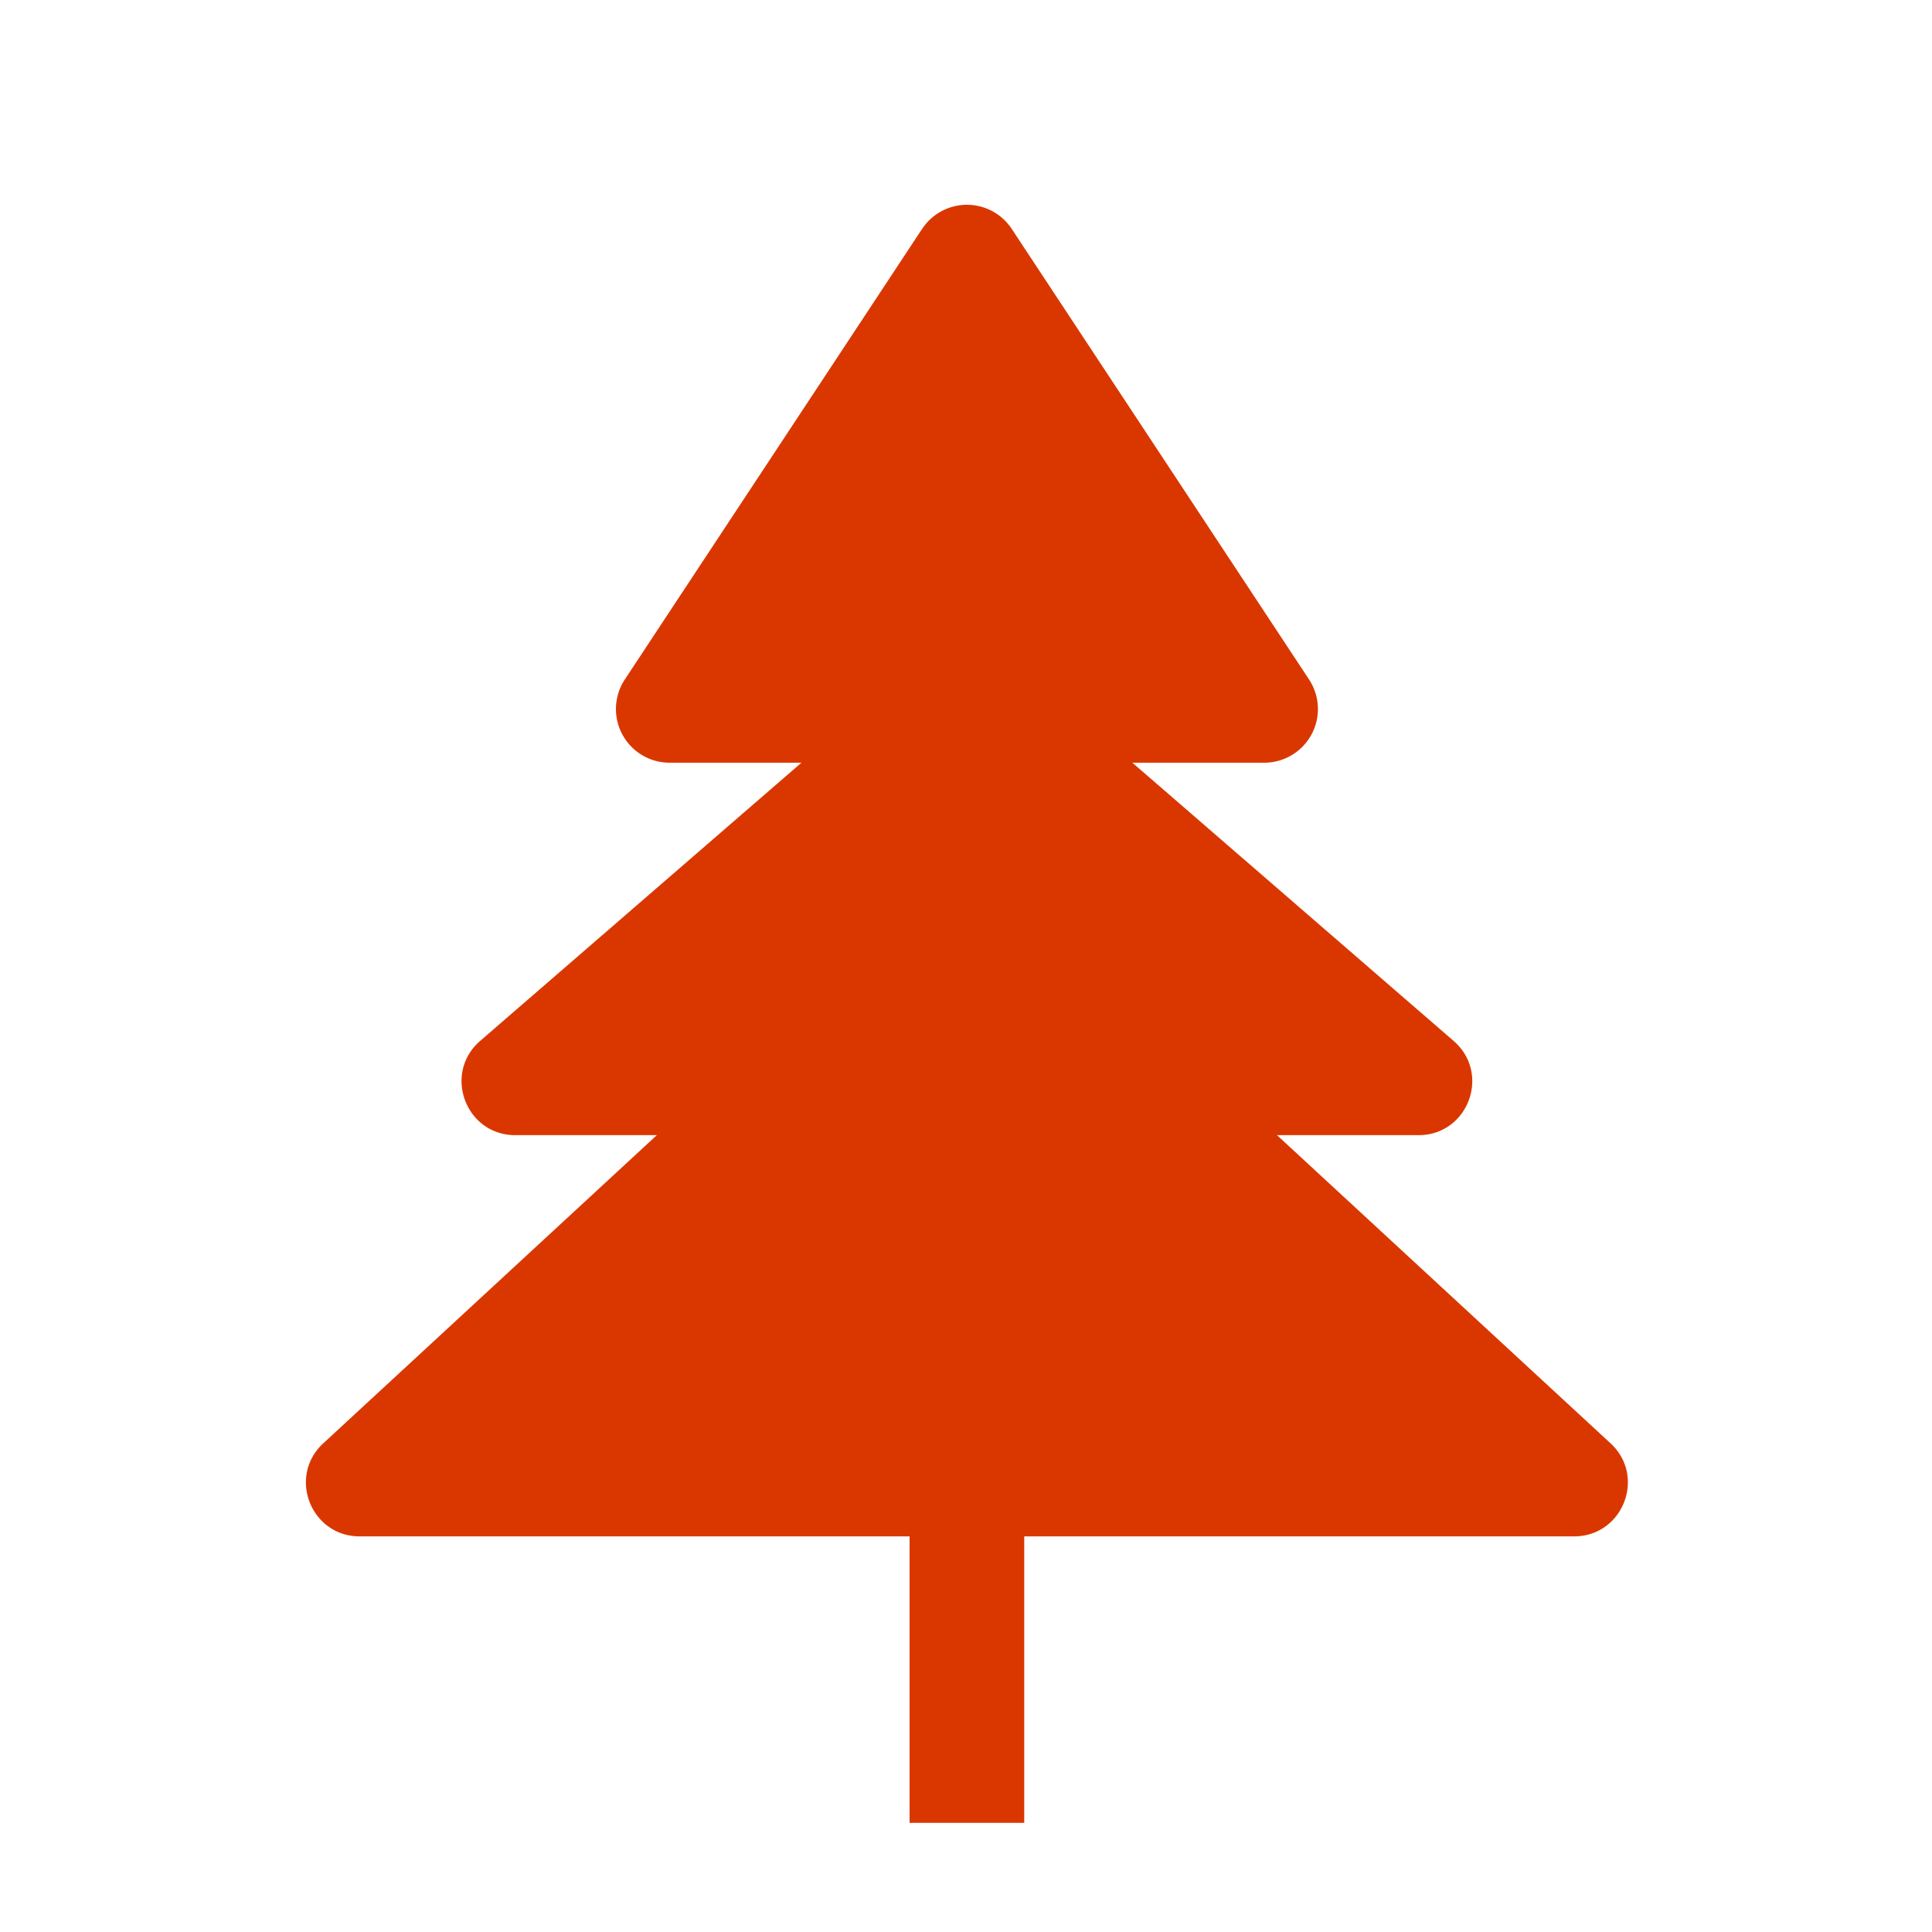
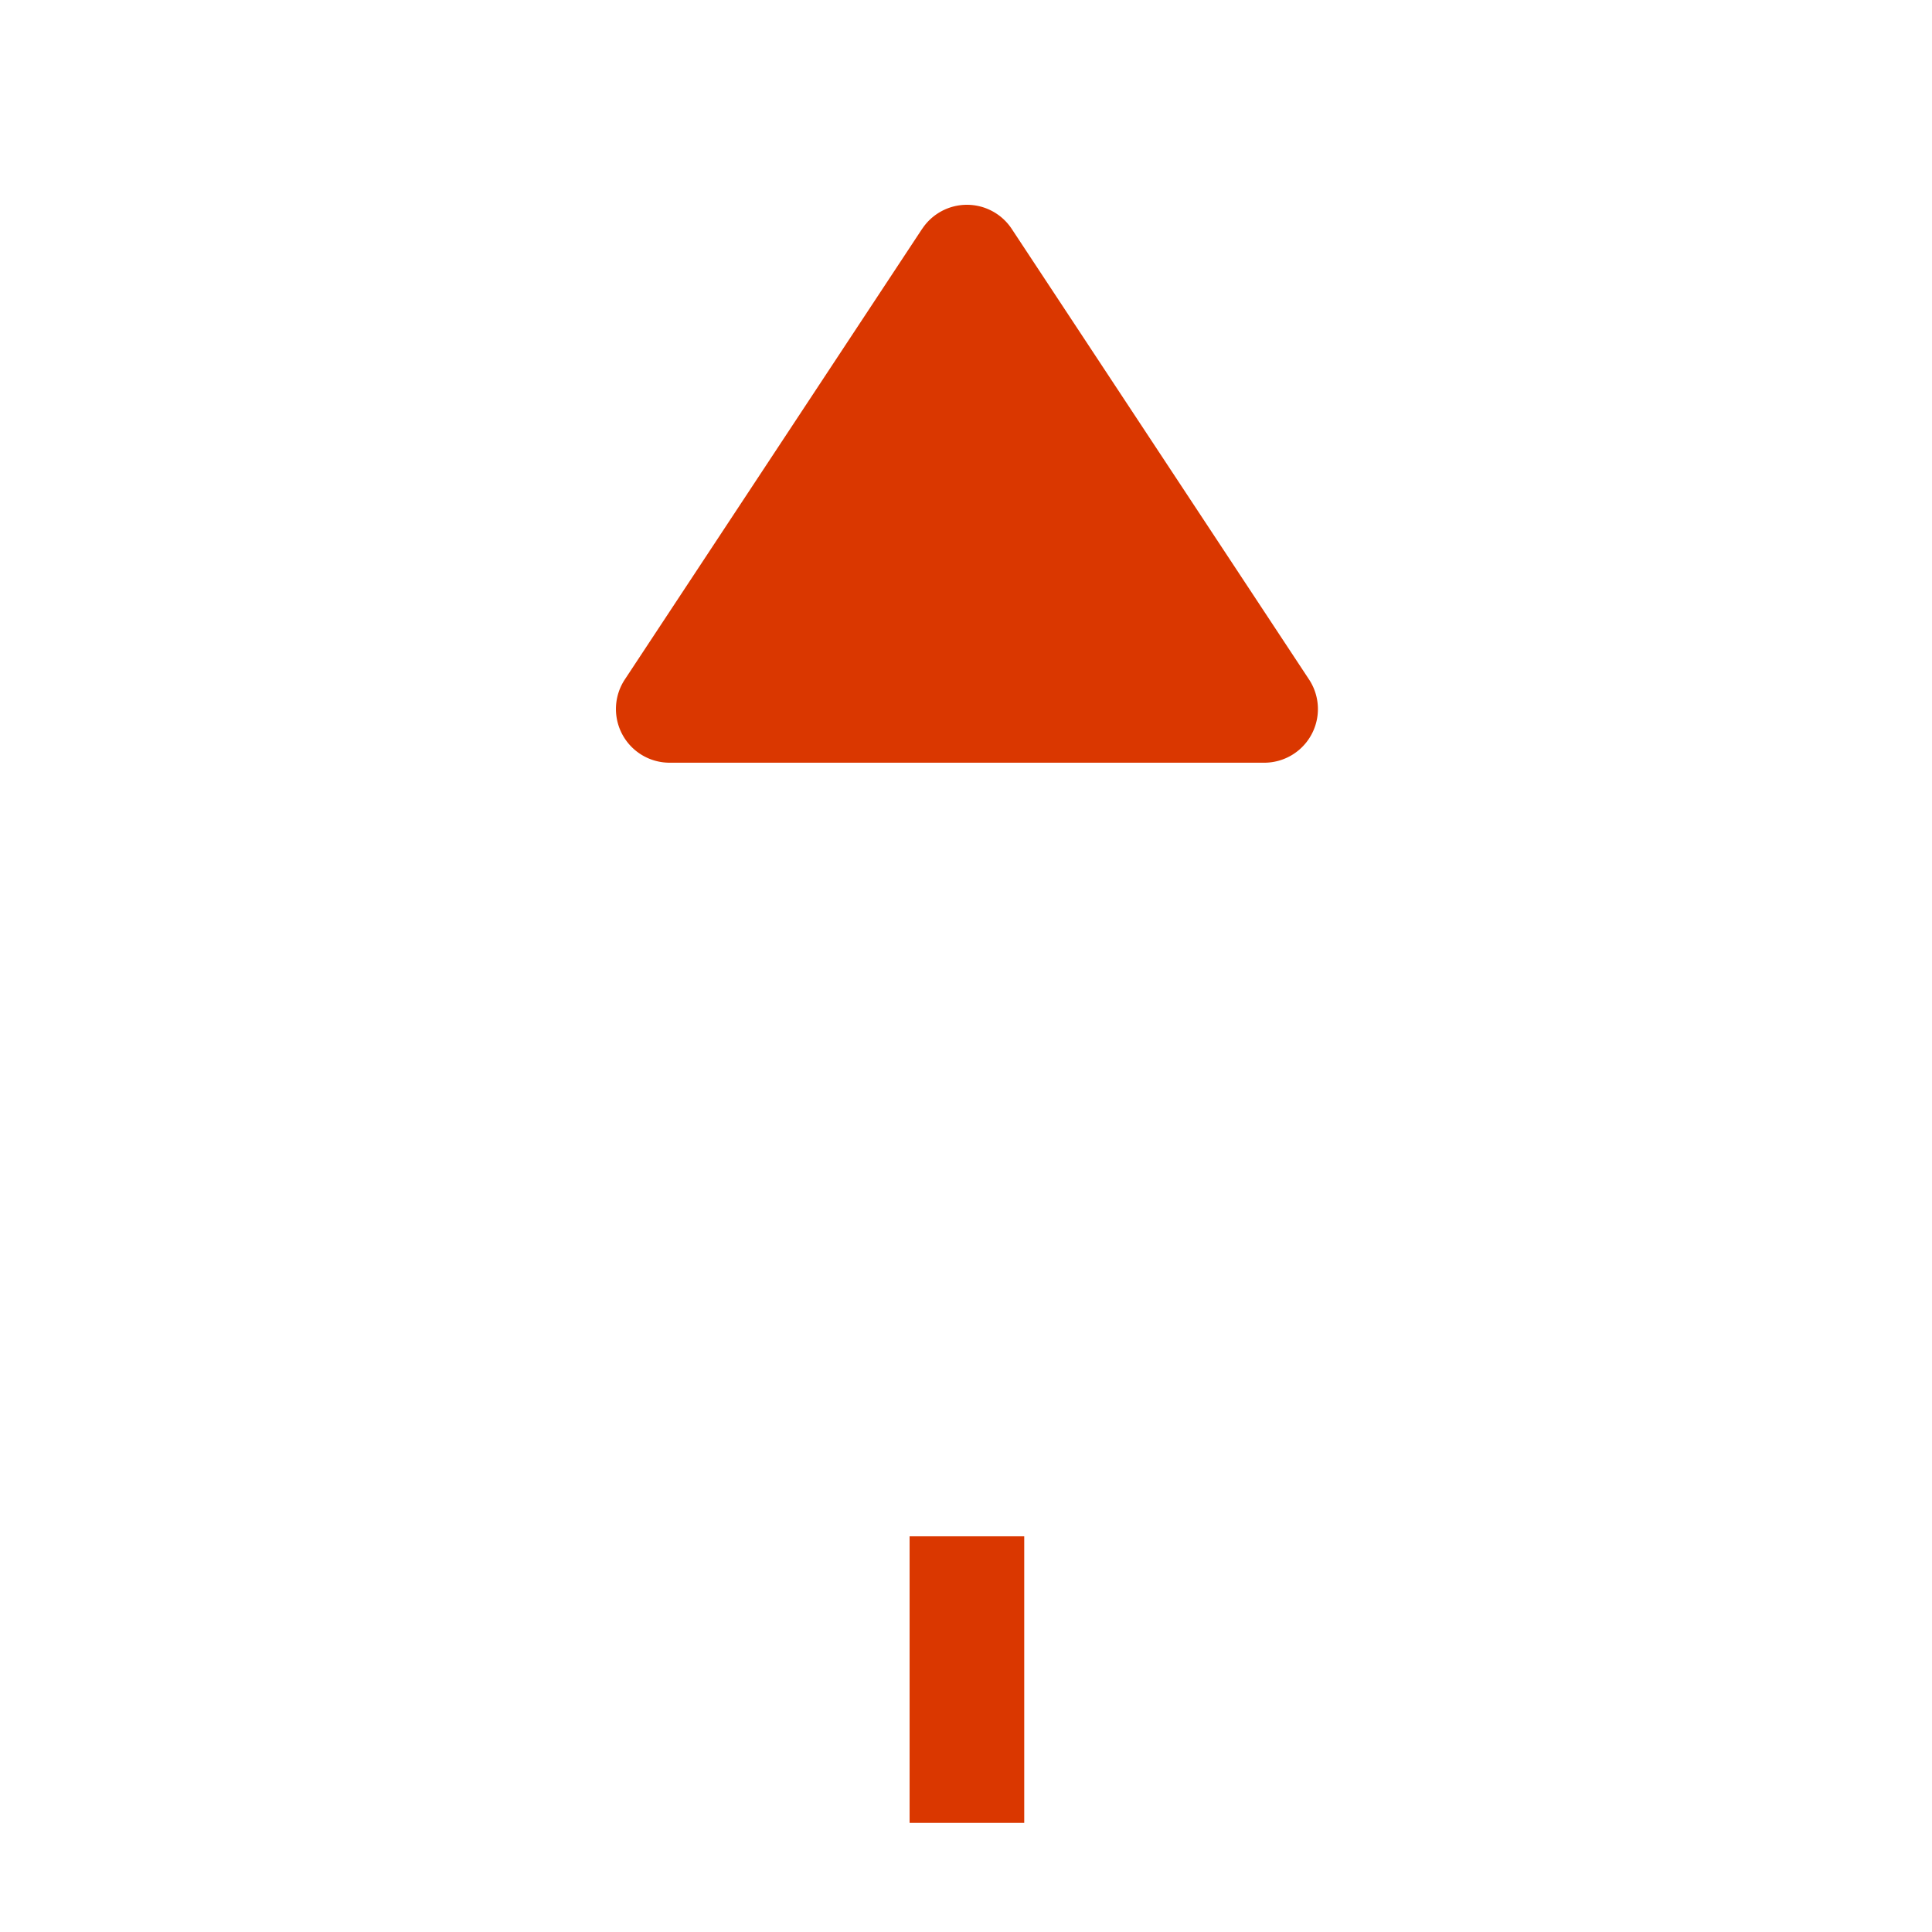
<svg xmlns="http://www.w3.org/2000/svg" width="36" height="36" fill="none">
  <g clip-path="url(#a)" fill="#DA3700">
    <path d="M17.183 4.265a1 1 0 0 1 1.669 0l5.54 8.396a1 1 0 0 1-.835 1.551h-11.08a1 1 0 0 1-.835-1.55l5.54-8.397Z" />
-     <path d="M17.362 12.109a1 1 0 0 1 1.31 0l8.414 7.287c.7.607.272 1.756-.654 1.756H9.602c-.926 0-1.354-1.15-.655-1.756l8.415-7.287Z" />
-     <path d="M17.339 16.441a1 1 0 0 1 1.357 0L30.01 26.894c.668.617.231 1.734-.679 1.734H6.702c-.91 0-1.347-1.117-.678-1.734L17.339 16.44Z" />
-     <path d="M16.949 28.627h2.136v5.339h-2.136z" />
+     <path d="M16.949 28.627h2.136v5.339h-2.136" />
  </g>
  <defs>
    <clipPath id="a">
      <path fill="#fff" d="M0 0h36v36H0z" />
    </clipPath>
  </defs>
</svg>